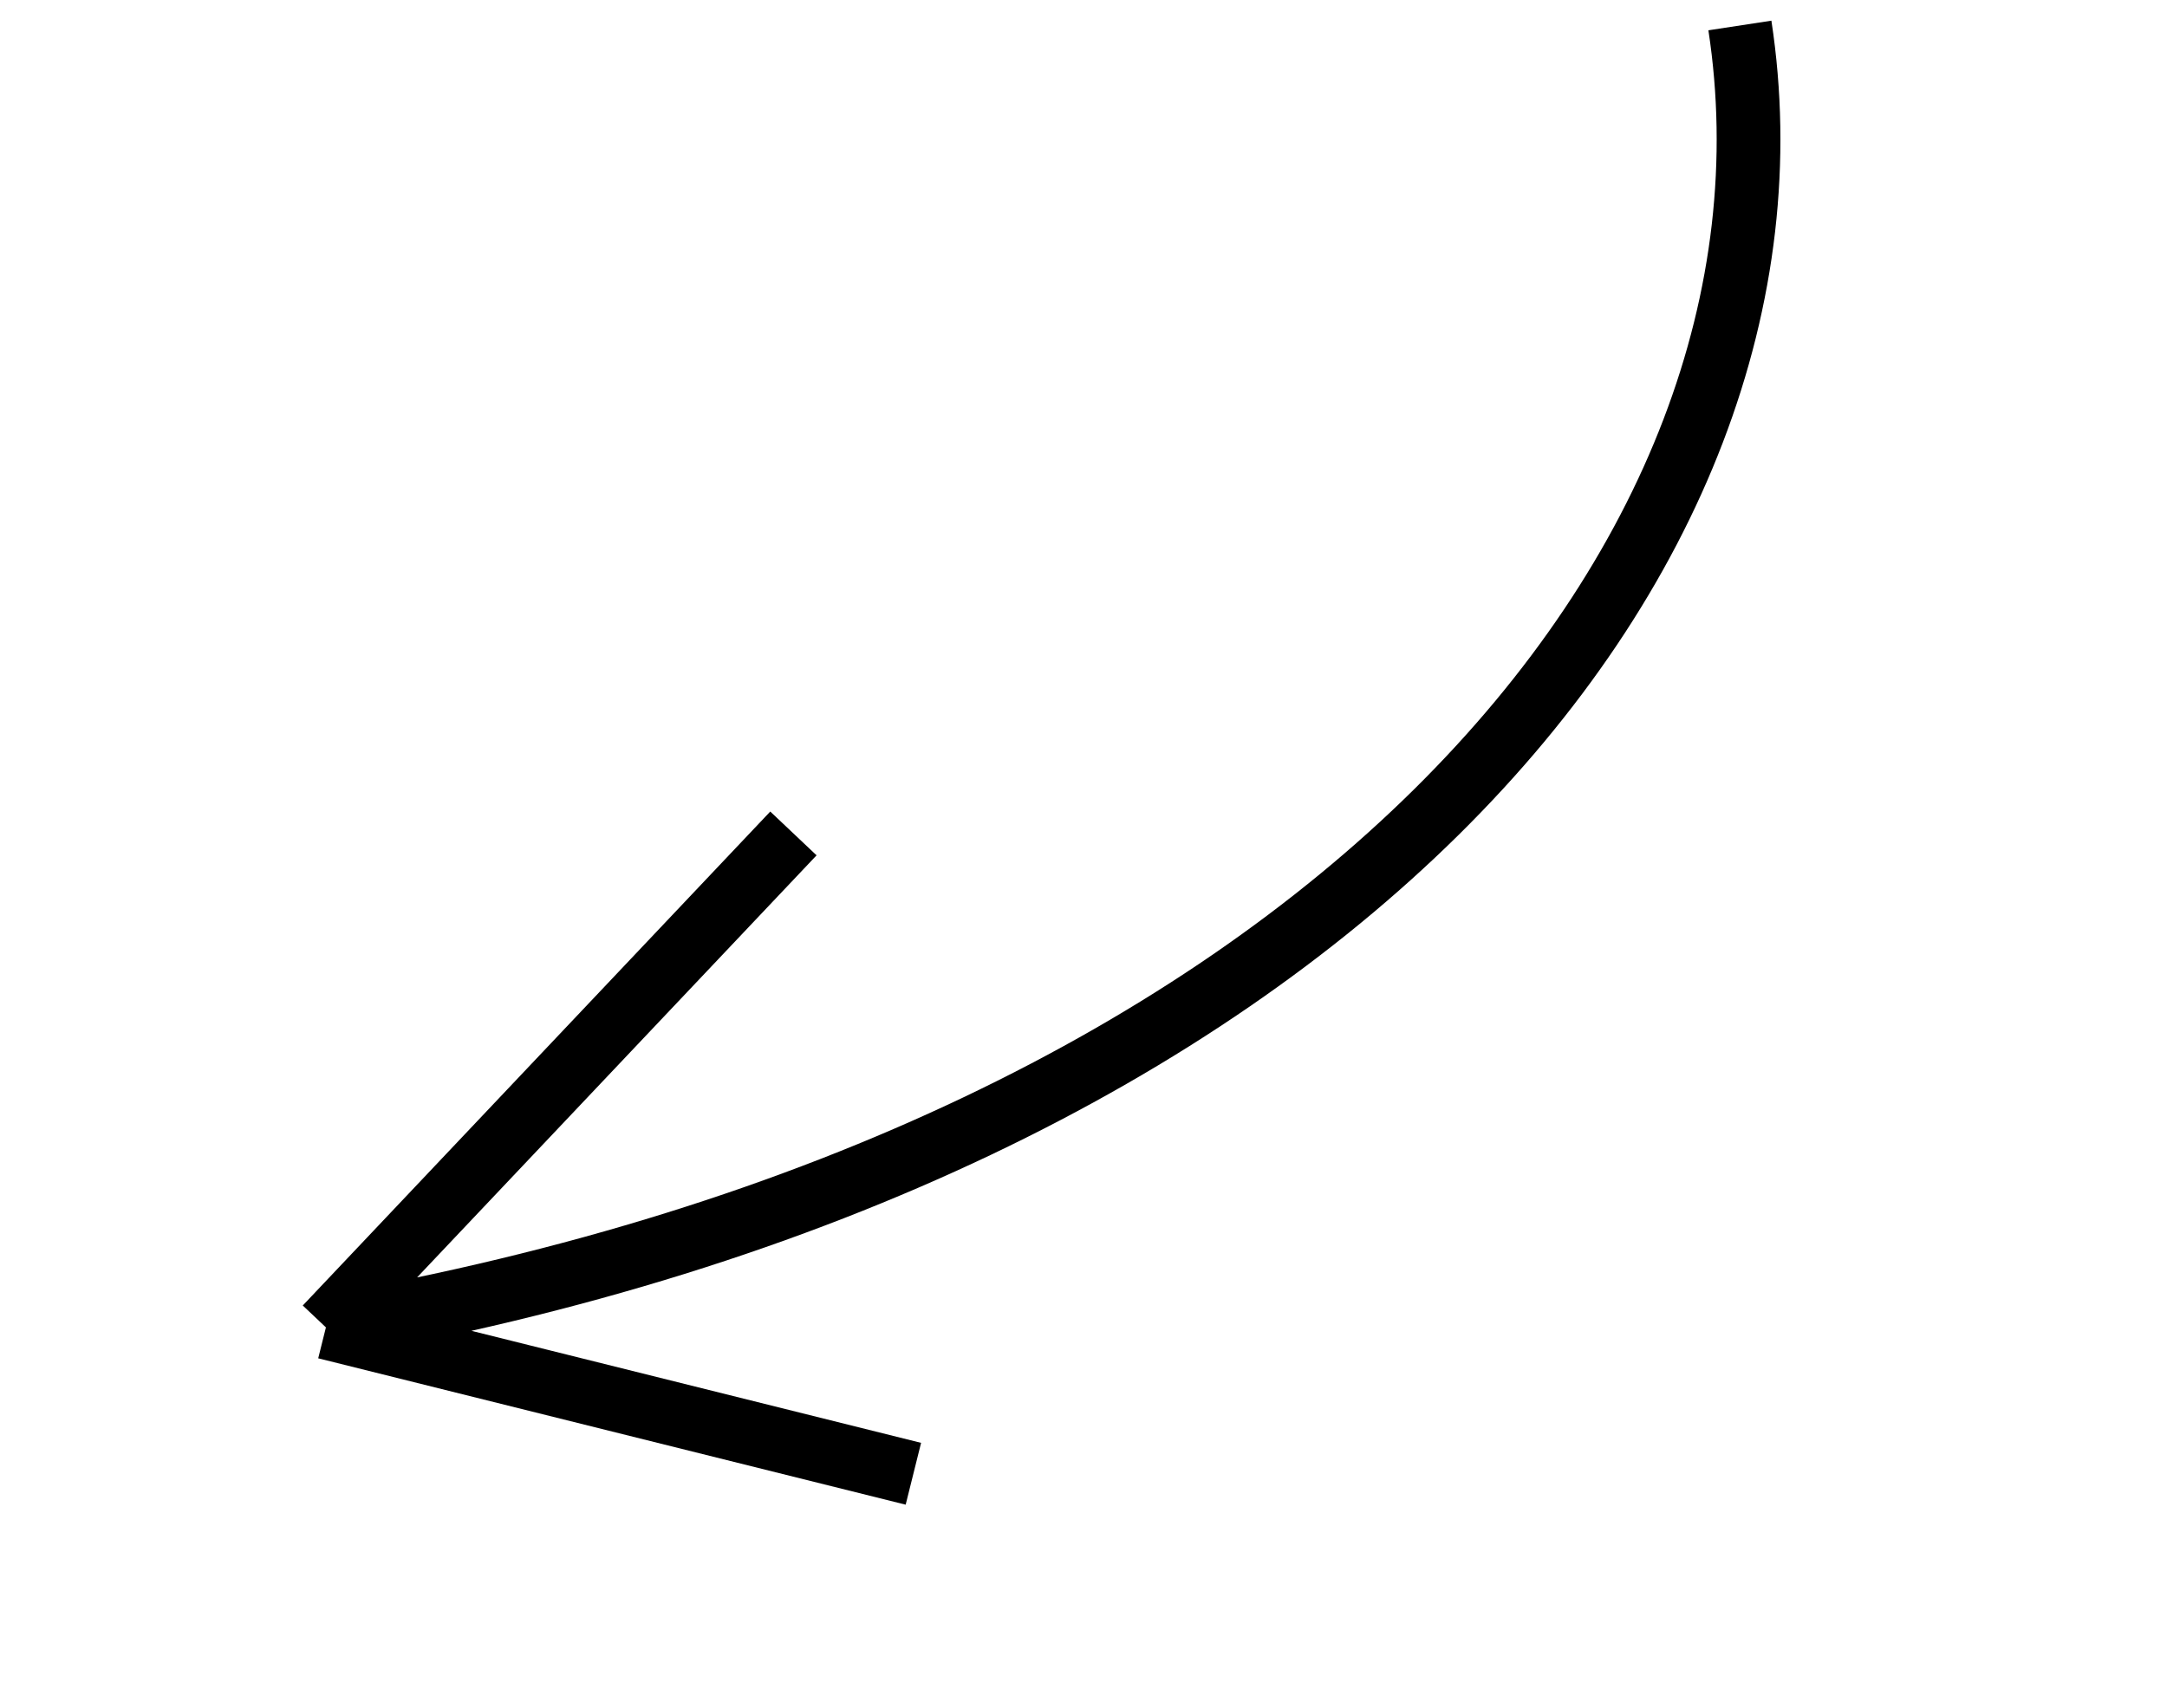
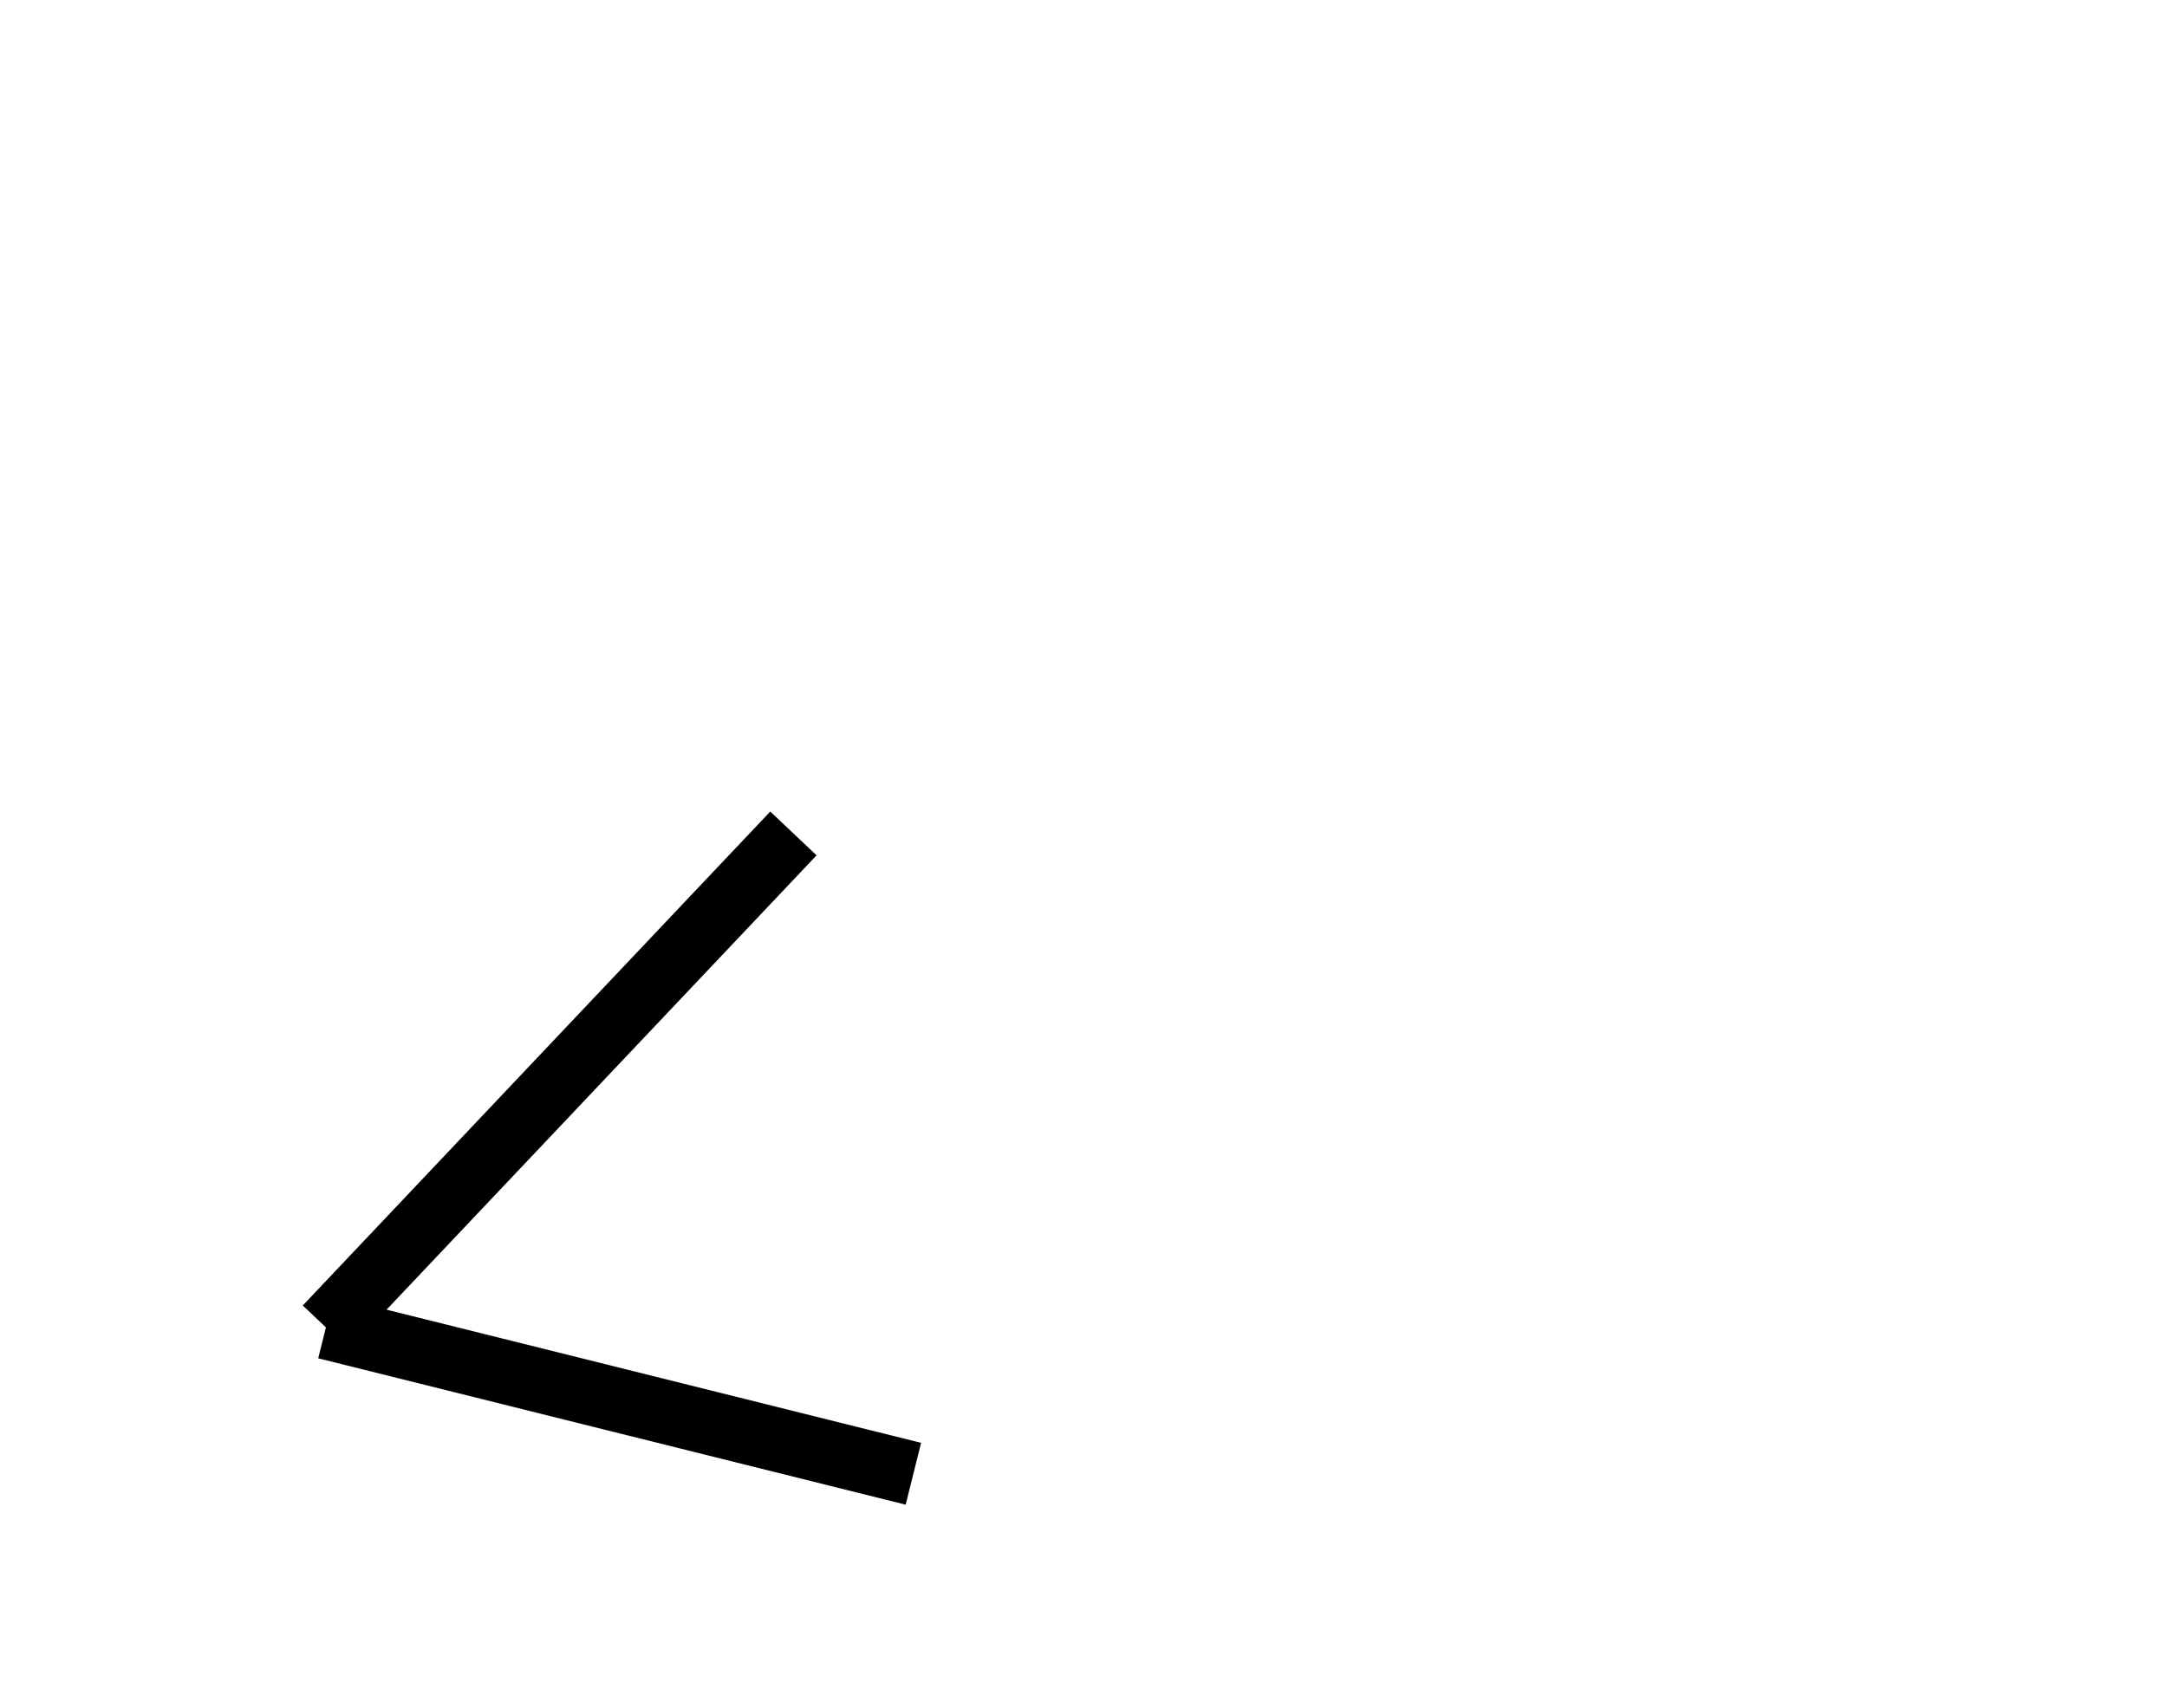
<svg xmlns="http://www.w3.org/2000/svg" width="170" height="134" viewBox="0 0 170 134" fill="none">
-   <path d="M136.494 2C142.923 44.095 103.494 90.5 25.568 104.161M25.568 104.161L62.243 65.4M25.568 104.161L71.654 115.647" stroke="black" stroke-width="5" />
+   <path d="M136.494 2M25.568 104.161L62.243 65.4M25.568 104.161L71.654 115.647" stroke="black" stroke-width="5" />
</svg>